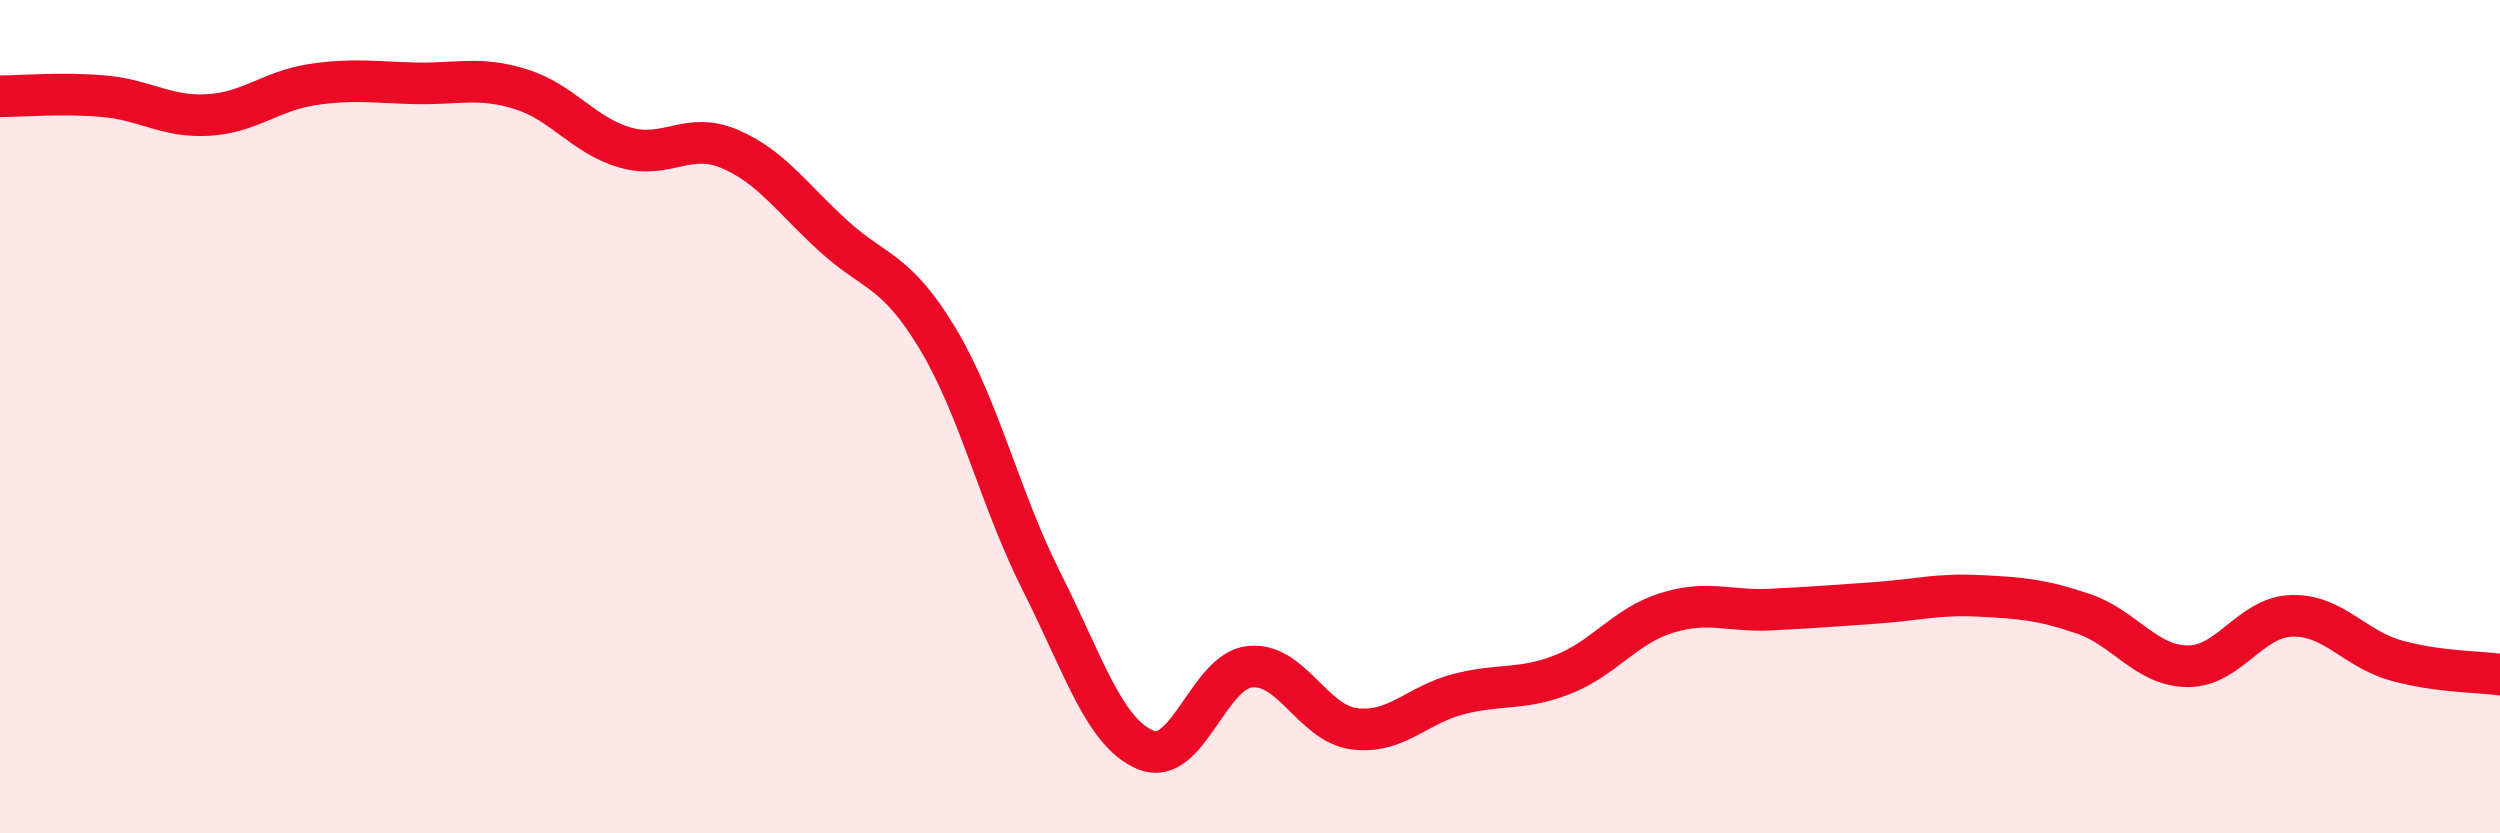
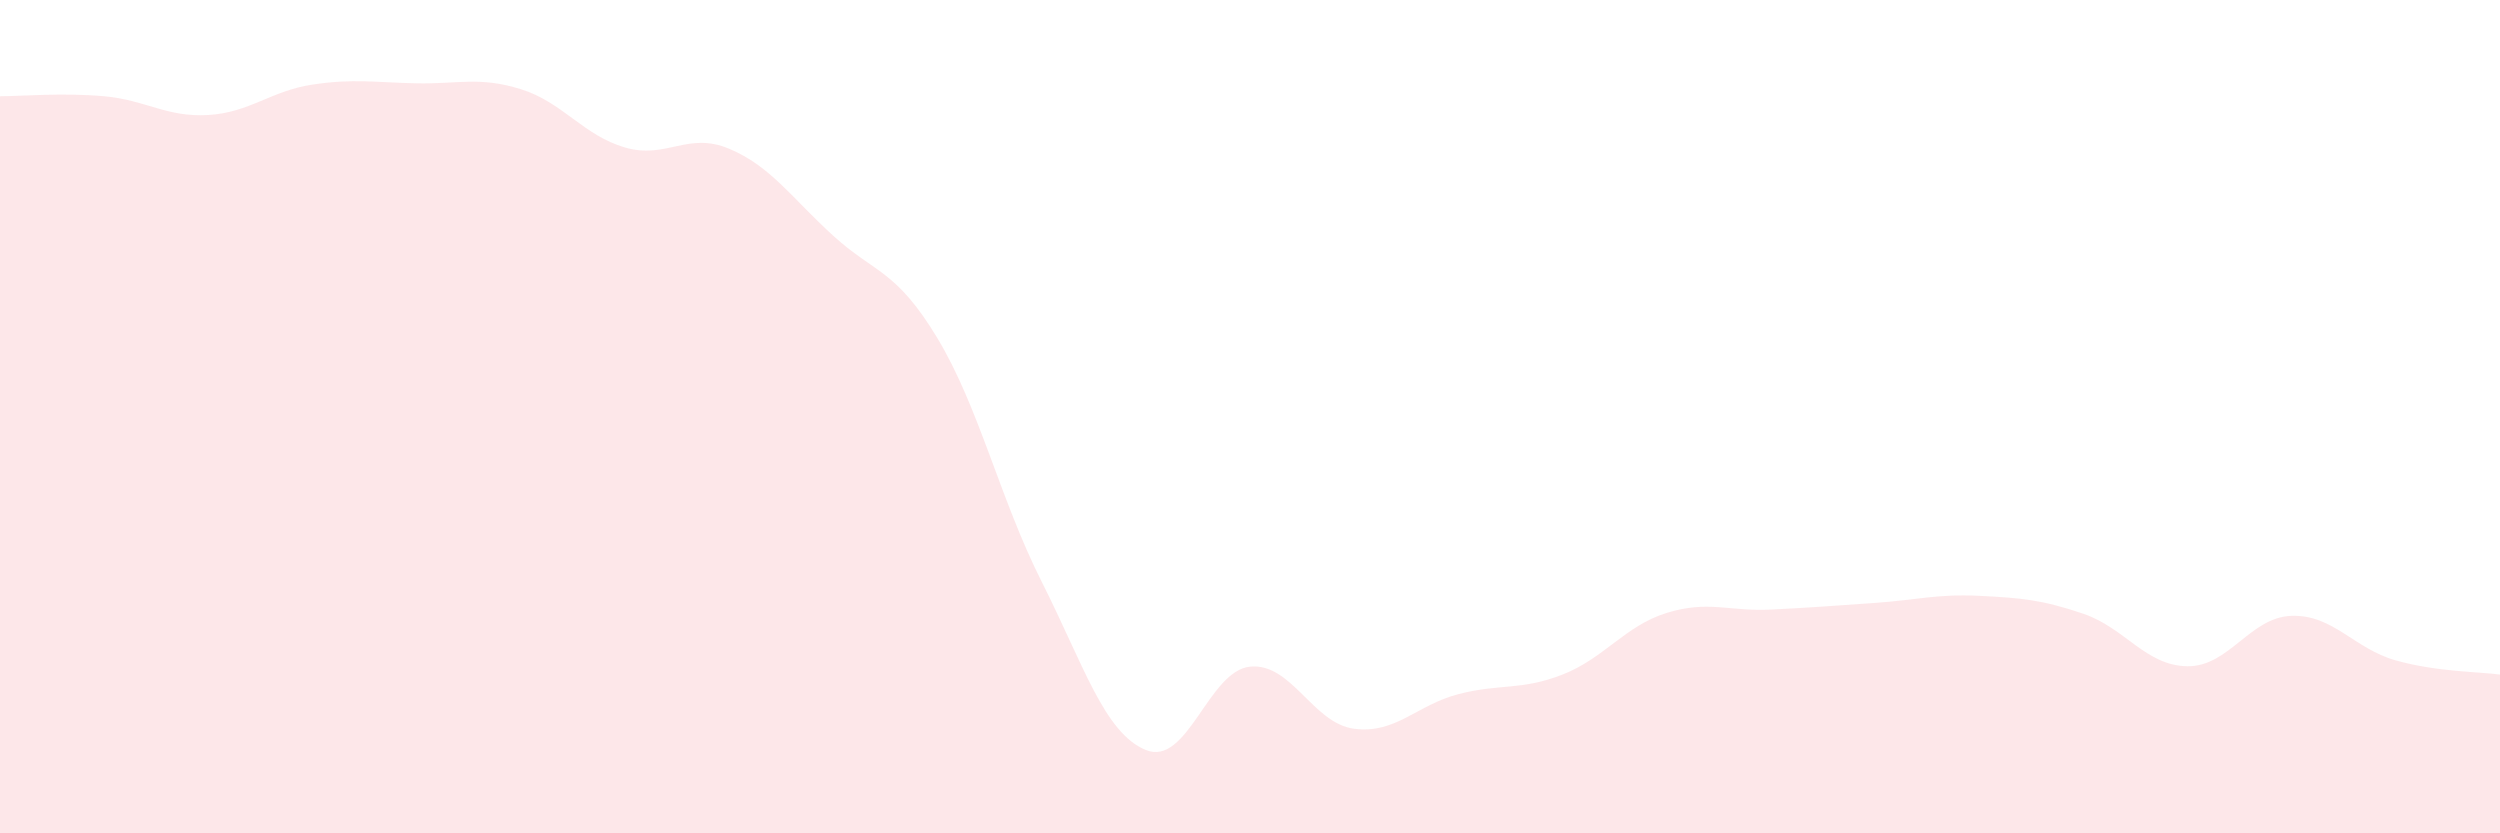
<svg xmlns="http://www.w3.org/2000/svg" width="60" height="20" viewBox="0 0 60 20">
  <path d="M 0,2.31 C 0.5,2.31 1.5,2.22 2.5,2.31 C 3.5,2.4 4,2.82 5,2.76 C 6,2.7 6.5,2.18 7.5,2.03 C 8.5,1.88 9,1.98 10,2 C 11,2.02 11.5,1.83 12.5,2.14 C 13.5,2.45 14,3.25 15,3.54 C 16,3.83 16.5,3.15 17.5,3.57 C 18.5,3.99 19,4.75 20,5.66 C 21,6.57 21.5,6.46 22.5,8.12 C 23.5,9.78 24,11.98 25,13.96 C 26,15.94 26.5,17.59 27.5,18 C 28.5,18.41 29,16.1 30,16 C 31,15.9 31.5,17.36 32.5,17.49 C 33.5,17.62 34,16.92 35,16.66 C 36,16.4 36.5,16.58 37.5,16.19 C 38.5,15.8 39,15.02 40,14.71 C 41,14.4 41.5,14.68 42.5,14.63 C 43.5,14.58 44,14.54 45,14.47 C 46,14.4 46.5,14.25 47.5,14.3 C 48.5,14.35 49,14.39 50,14.73 C 51,15.07 51.5,15.98 52.5,15.99 C 53.5,16 54,14.81 55,14.78 C 56,14.75 56.5,15.57 57.5,15.85 C 58.5,16.13 59.5,16.12 60,16.19L60 20L0 20Z" fill="#EB0A25" opacity="0.1" stroke-linecap="round" stroke-linejoin="round" />
-   <path d="M 0,2.31 C 0.5,2.31 1.5,2.22 2.5,2.31 C 3.5,2.4 4,2.82 5,2.76 C 6,2.7 6.5,2.18 7.5,2.03 C 8.5,1.88 9,1.98 10,2 C 11,2.02 11.5,1.83 12.5,2.14 C 13.5,2.45 14,3.25 15,3.54 C 16,3.83 16.5,3.15 17.5,3.57 C 18.5,3.99 19,4.75 20,5.66 C 21,6.57 21.5,6.46 22.5,8.12 C 23.5,9.78 24,11.98 25,13.96 C 26,15.94 26.5,17.59 27.5,18 C 28.5,18.41 29,16.1 30,16 C 31,15.9 31.5,17.36 32.5,17.49 C 33.5,17.62 34,16.92 35,16.66 C 36,16.4 36.5,16.58 37.5,16.19 C 38.5,15.8 39,15.02 40,14.71 C 41,14.4 41.5,14.68 42.5,14.63 C 43.5,14.58 44,14.54 45,14.47 C 46,14.4 46.5,14.25 47.5,14.3 C 48.5,14.35 49,14.39 50,14.73 C 51,15.07 51.5,15.98 52.5,15.99 C 53.5,16 54,14.81 55,14.78 C 56,14.75 56.5,15.57 57.5,15.85 C 58.5,16.13 59.5,16.12 60,16.19" stroke="#EB0A25" stroke-width="1" fill="none" stroke-linecap="round" stroke-linejoin="round" />
</svg>